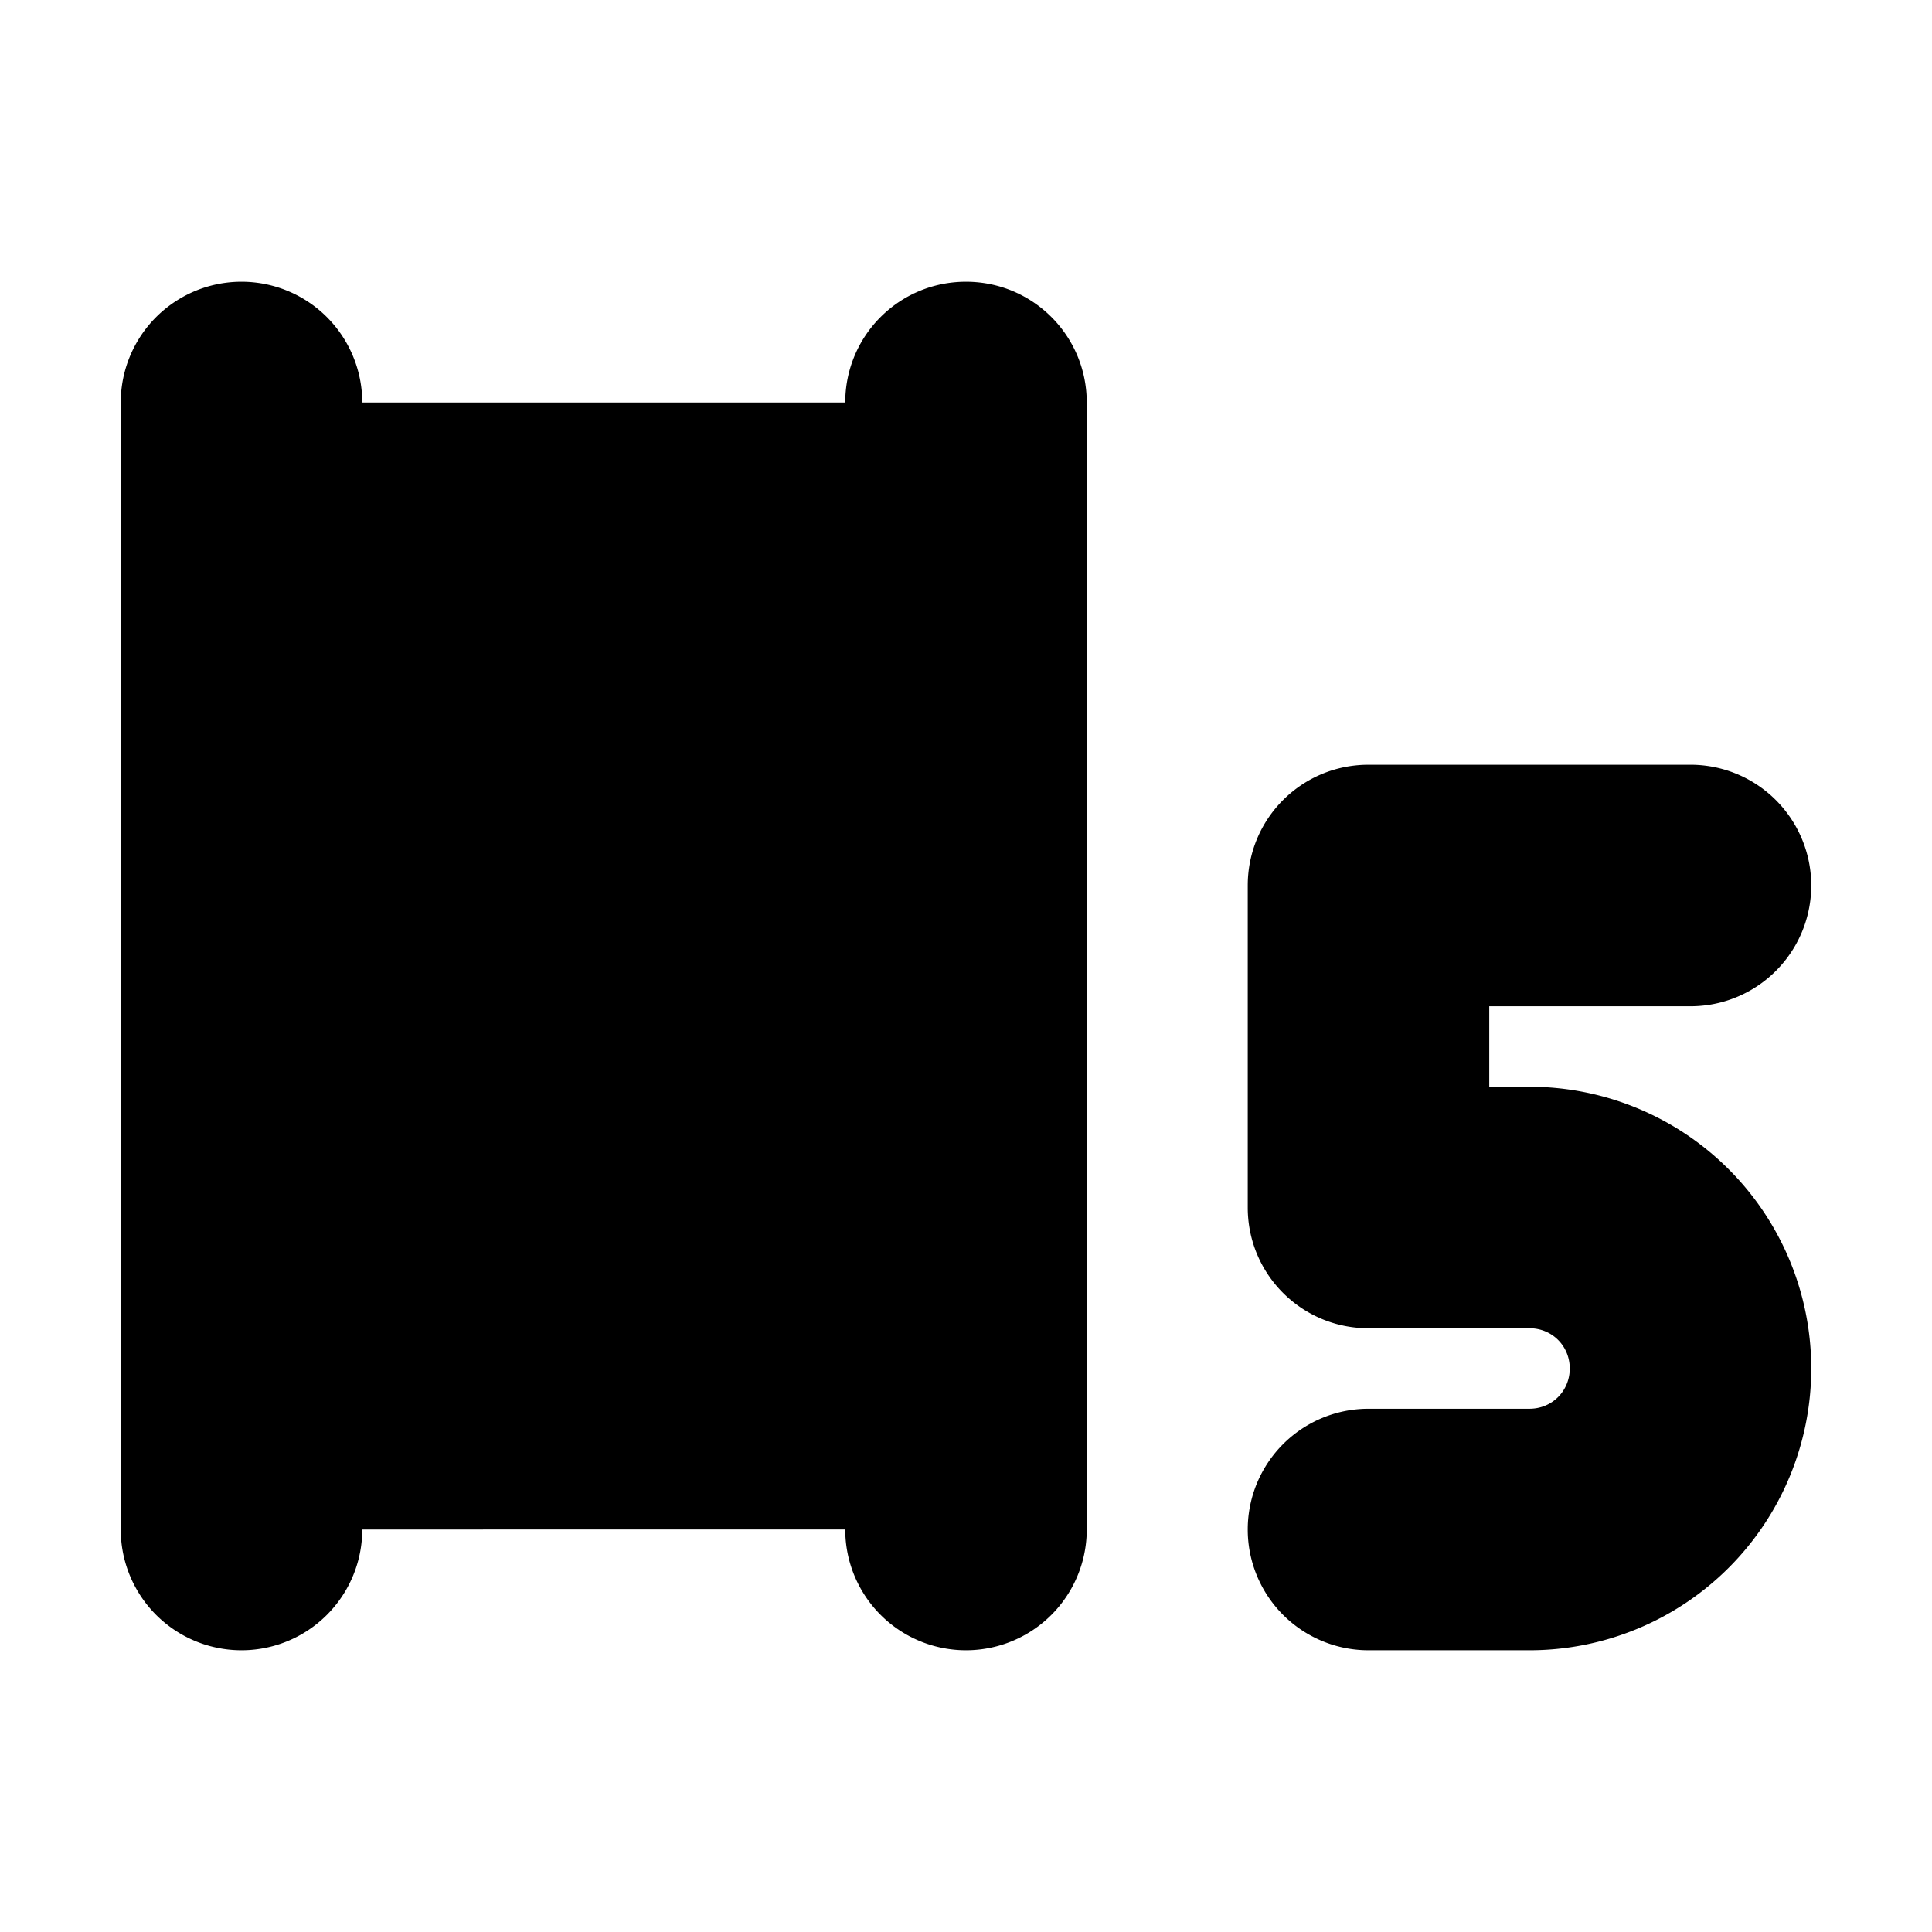
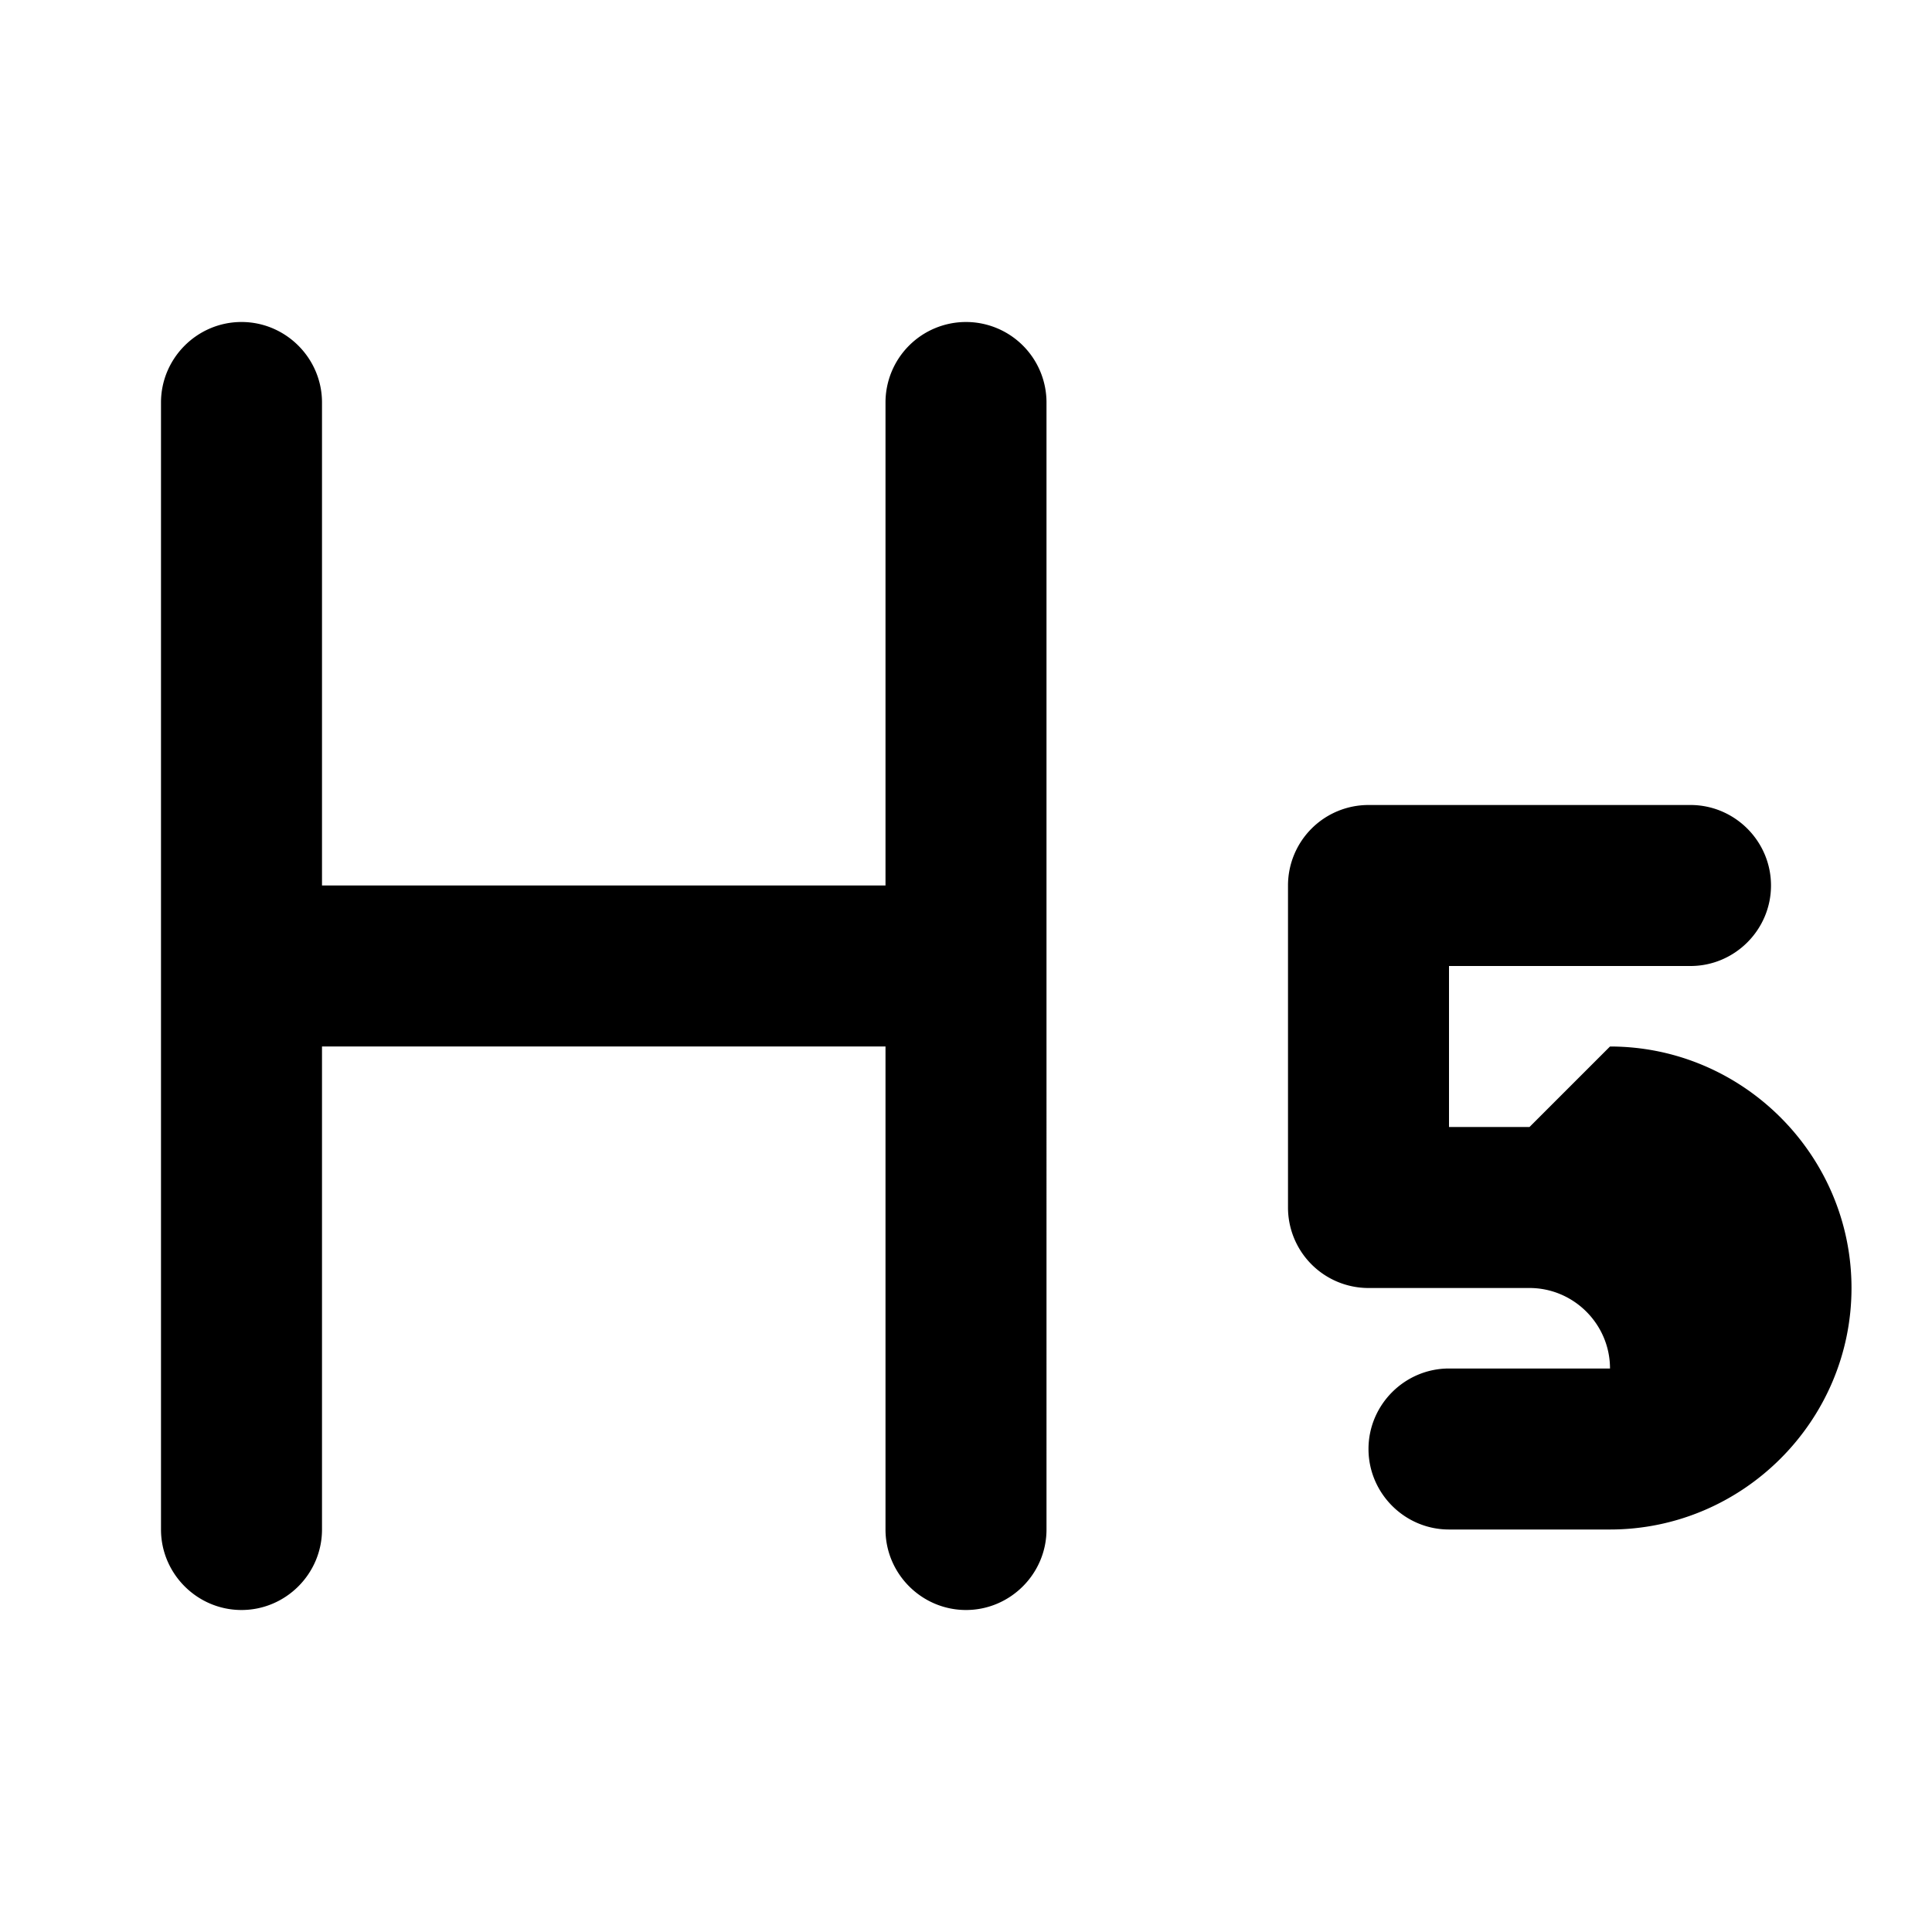
<svg xmlns="http://www.w3.org/2000/svg" viewBox="0 0 24 24">
-   <path class="accent" d="M3 5h9v14H3z" />
-   <path class="outline" d="M12 4a1 1 0 0 0-1 1v6H4V5c0-.55-.45-1-1-1s-1 .45-1 1v14c0 .55.45 1 1 1s1-.45 1-1v-6h7v6c0 .55.45 1 1 1s1-.45 1-1V5a1 1 0 0 0-1-1ZM19 14h-1v-2h3c.55 0 1-.45 1-1s-.45-1-1-1h-4a1 1 0 0 0-1 1v4a1 1 0 0 0 1 1h2c.55 0 1 .45 1 1s-.45 1-1 1h-2c-.55 0-1 .45-1 1s.45 1 1 1h2c1.65 0 3-1.35 3-3s-1.35-3-3-3Z" />
-   <path class="solid" d="M12 3.5c-.83 0-1.5.67-1.5 1.5v5.5h-6V5a1.5 1.5 0 1 0-3 0v14a1.5 1.5 0 1 0 3 0v-5.5h6V19a1.5 1.5 0 1 0 3 0V5c0-.83-.67-1.5-1.5-1.5ZM19 13.5h-.5v-1H21a1.5 1.5 0 1 0 0-3h-4c-.83 0-1.5.67-1.5 1.5v4c0 .83.67 1.5 1.5 1.5h2c.28 0 .5.22.5.5s-.22.5-.5.5h-2a1.5 1.5 0 1 0 0 3h2a3.5 3.5 0 0 0 0-7Z" />
+   <path class="outline" d="M12 4a1 1 0 0 0-1 1v6H4V5c0-.55-.45-1-1-1s-1 .45-1 1v14c0 .55.45 1 1 1s1-.45 1-1v-6h7v6c0 .55.45 1 1 1s1-.45 1-1V5a1 1 0 0 0-1-1ZM19 14h-1v-2h3c.55 0 1-.45 1-1s-.45-1-1-1h-4a1 1 0 0 0-1 1v4a1 1 0 0 0 1 1h2c.55 0 1 .45 1 1h-2c-.55 0-1 .45-1 1s.45 1 1 1h2c1.65 0 3-1.35 3-3s-1.35-3-3-3Z" />
</svg>